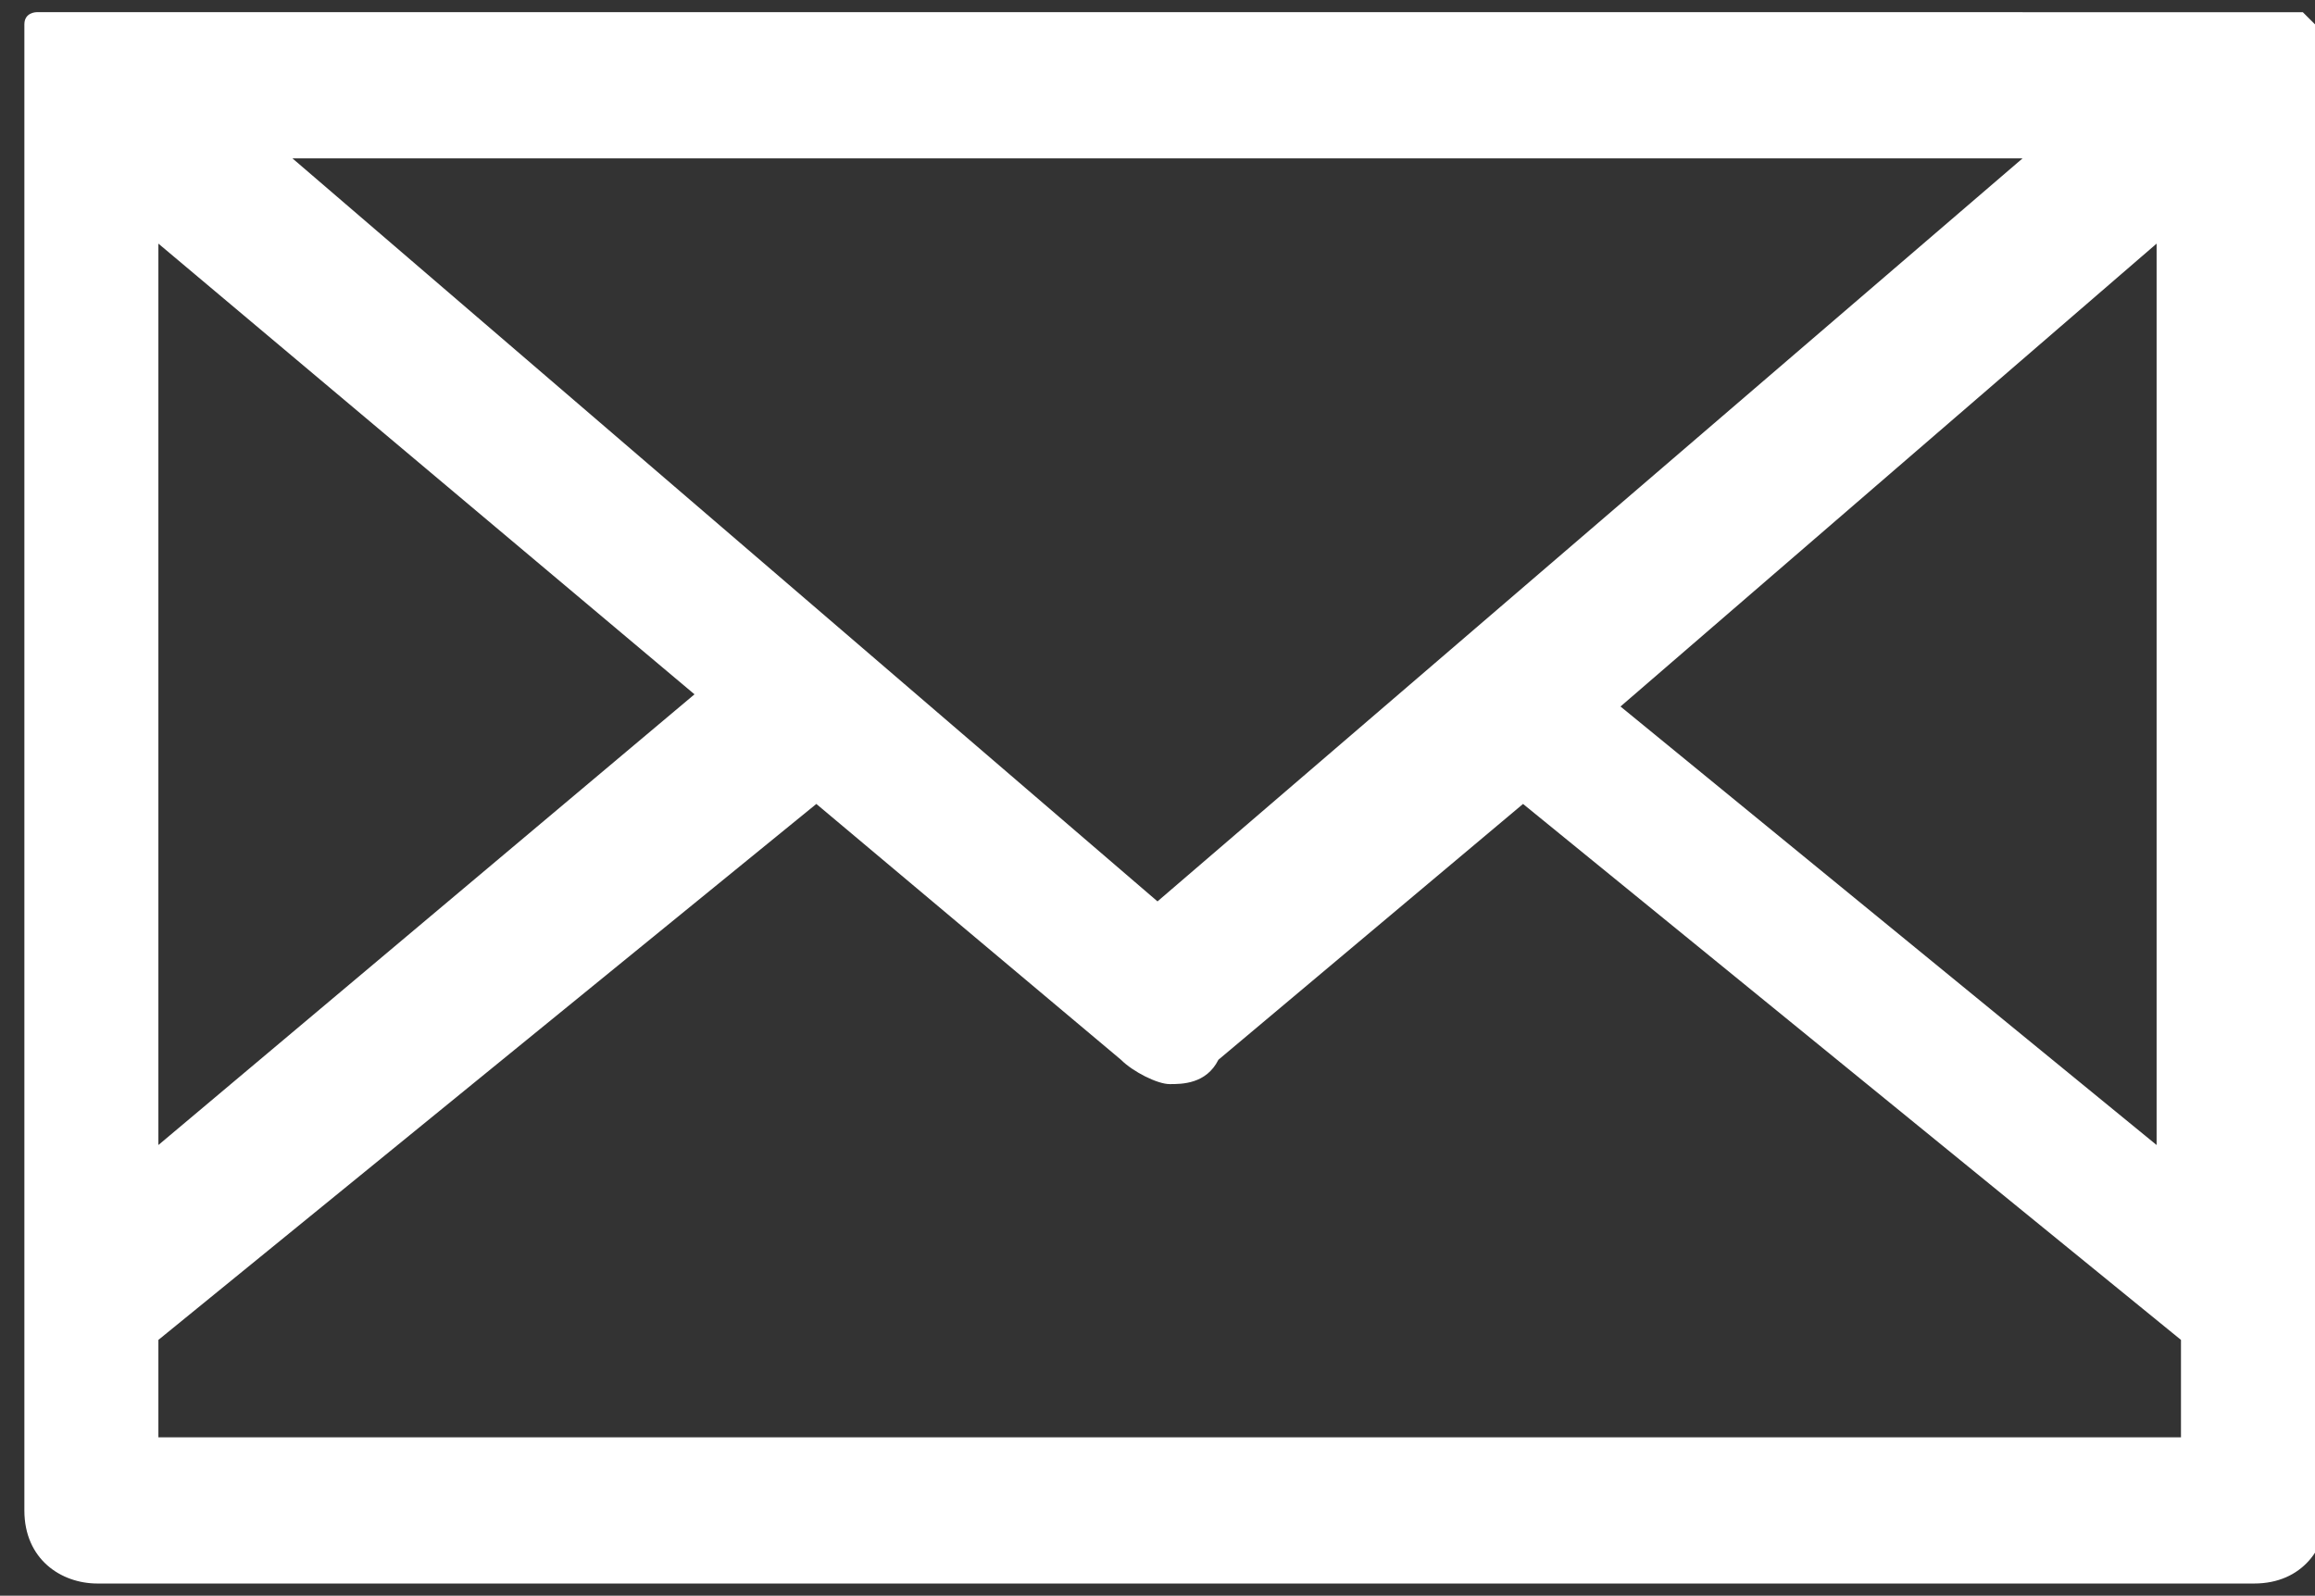
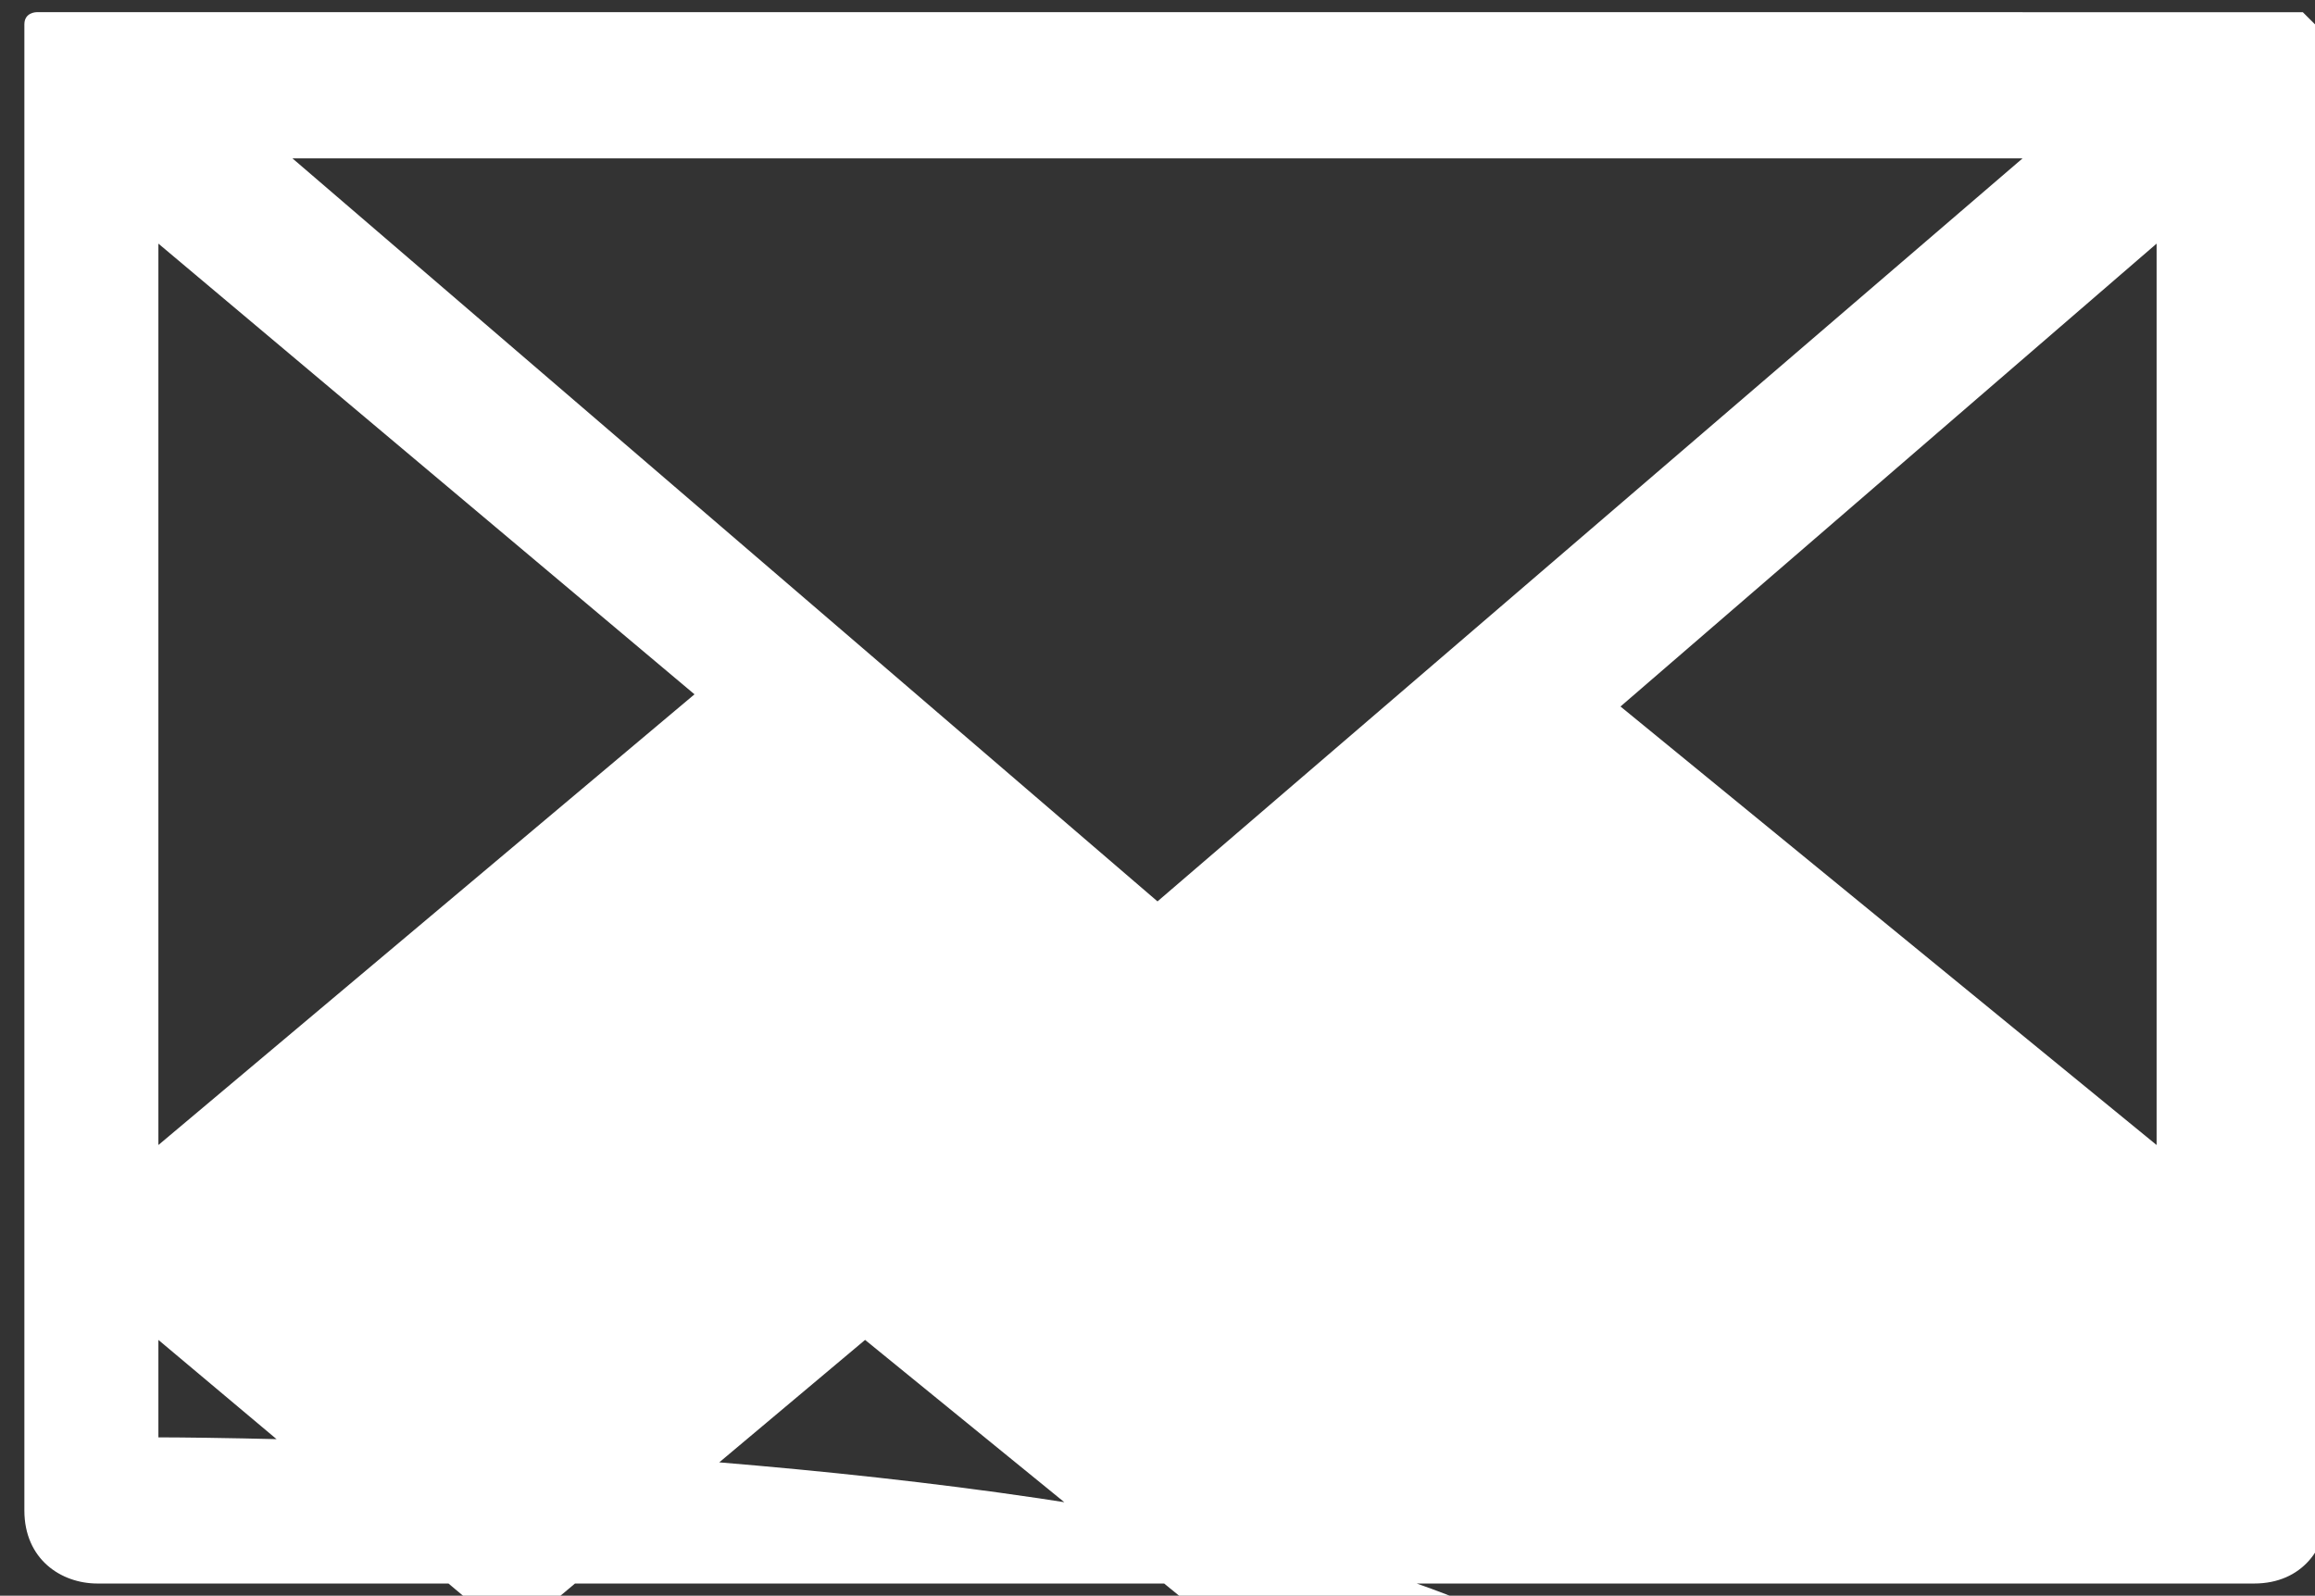
<svg xmlns="http://www.w3.org/2000/svg" version="1.1" id="레이어_1" x="0px" y="0px" width="19px" height="13.1px" viewBox="0 0 19 13.1" style="enable-background:new 0 0 19 13.1;" xml:space="preserve">
  <rect x="0" y="0" width="19" height="13.1" fill="#333333" stroke="none" />
  <style type="text/css">
	.st0{fill:#FFFFFF;}
</style>
-   <path class="st0" d="M19,0.6c0,0,0-0.1,0-0.1v0c0,0,0,0,0-0.1v0c0,0,0,0,0,0c0,0,0,0,0-0.1c0,0,0,0,0,0c0,0,0,0,0-0.1l0,0  c0,0,0,0-0.1-0.1c0,0,0,0,0,0c0,0,0,0-0.1,0c0,0,0,0,0,0c0,0,0,0-0.1,0c0,0,0,0,0,0c0,0-0.1,0-0.1,0H0.6c0,0-0.1,0-0.1,0  c0,0,0,0,0,0c0,0,0,0-0.1,0c0,0,0,0,0,0c0,0-0.1,0-0.1,0c0,0,0,0,0,0c0,0-0.1,0-0.1,0.1l0,0c0,0,0,0,0,0.1c0,0,0,0,0,0  c0,0,0,0,0,0.1c0,0,0,0,0,0v0c0,0,0,0,0,0.1v0c0,0,0,0.1,0,0.1c0,0,0,0,0,0v11.8c0,0.4,0.3,0.6,0.6,0.6h17.7c0.4,0,0.6-0.3,0.6-0.6  V0.6C19,0.6,19,0.6,19,0.6z M17.7,9.4l-4.4-3.6L17.7,2V9.4z M16.6,1.3L9.5,7.4L2.4,1.3H16.6z M1.3,2l4.4,3.7L1.3,9.4V2z M1.3,11.8  V11l5.4-4.4l2.5,2.1c0.1,0.1,0.3,0.2,0.4,0.2s0.3,0,0.4-0.2l2.5-2.1l5.4,4.4v0.8C17.7,11.8,1.3,11.8,1.3,11.8z" />
+   <path class="st0" d="M19,0.6c0,0,0-0.1,0-0.1v0c0,0,0,0,0-0.1v0c0,0,0,0,0,0c0,0,0,0,0-0.1c0,0,0,0,0,0c0,0,0,0,0-0.1l0,0  c0,0,0,0-0.1-0.1c0,0,0,0,0,0c0,0,0,0-0.1,0c0,0,0,0,0,0c0,0,0,0-0.1,0c0,0,0,0,0,0c0,0-0.1,0-0.1,0H0.6c0,0-0.1,0-0.1,0  c0,0,0,0,0,0c0,0,0,0-0.1,0c0,0,0,0,0,0c0,0-0.1,0-0.1,0c0,0,0,0,0,0c0,0-0.1,0-0.1,0.1l0,0c0,0,0,0,0,0.1c0,0,0,0,0,0  c0,0,0,0,0,0.1c0,0,0,0,0,0v0c0,0,0,0,0,0.1v0c0,0,0,0.1,0,0.1c0,0,0,0,0,0v11.8c0,0.4,0.3,0.6,0.6,0.6h17.7c0.4,0,0.6-0.3,0.6-0.6  V0.6C19,0.6,19,0.6,19,0.6z M17.7,9.4l-4.4-3.6L17.7,2V9.4z M16.6,1.3L9.5,7.4L2.4,1.3H16.6z M1.3,2l4.4,3.7L1.3,9.4V2z M1.3,11.8  V11l2.5,2.1c0.1,0.1,0.3,0.2,0.4,0.2s0.3,0,0.4-0.2l2.5-2.1l5.4,4.4v0.8C17.7,11.8,1.3,11.8,1.3,11.8z" />
</svg>